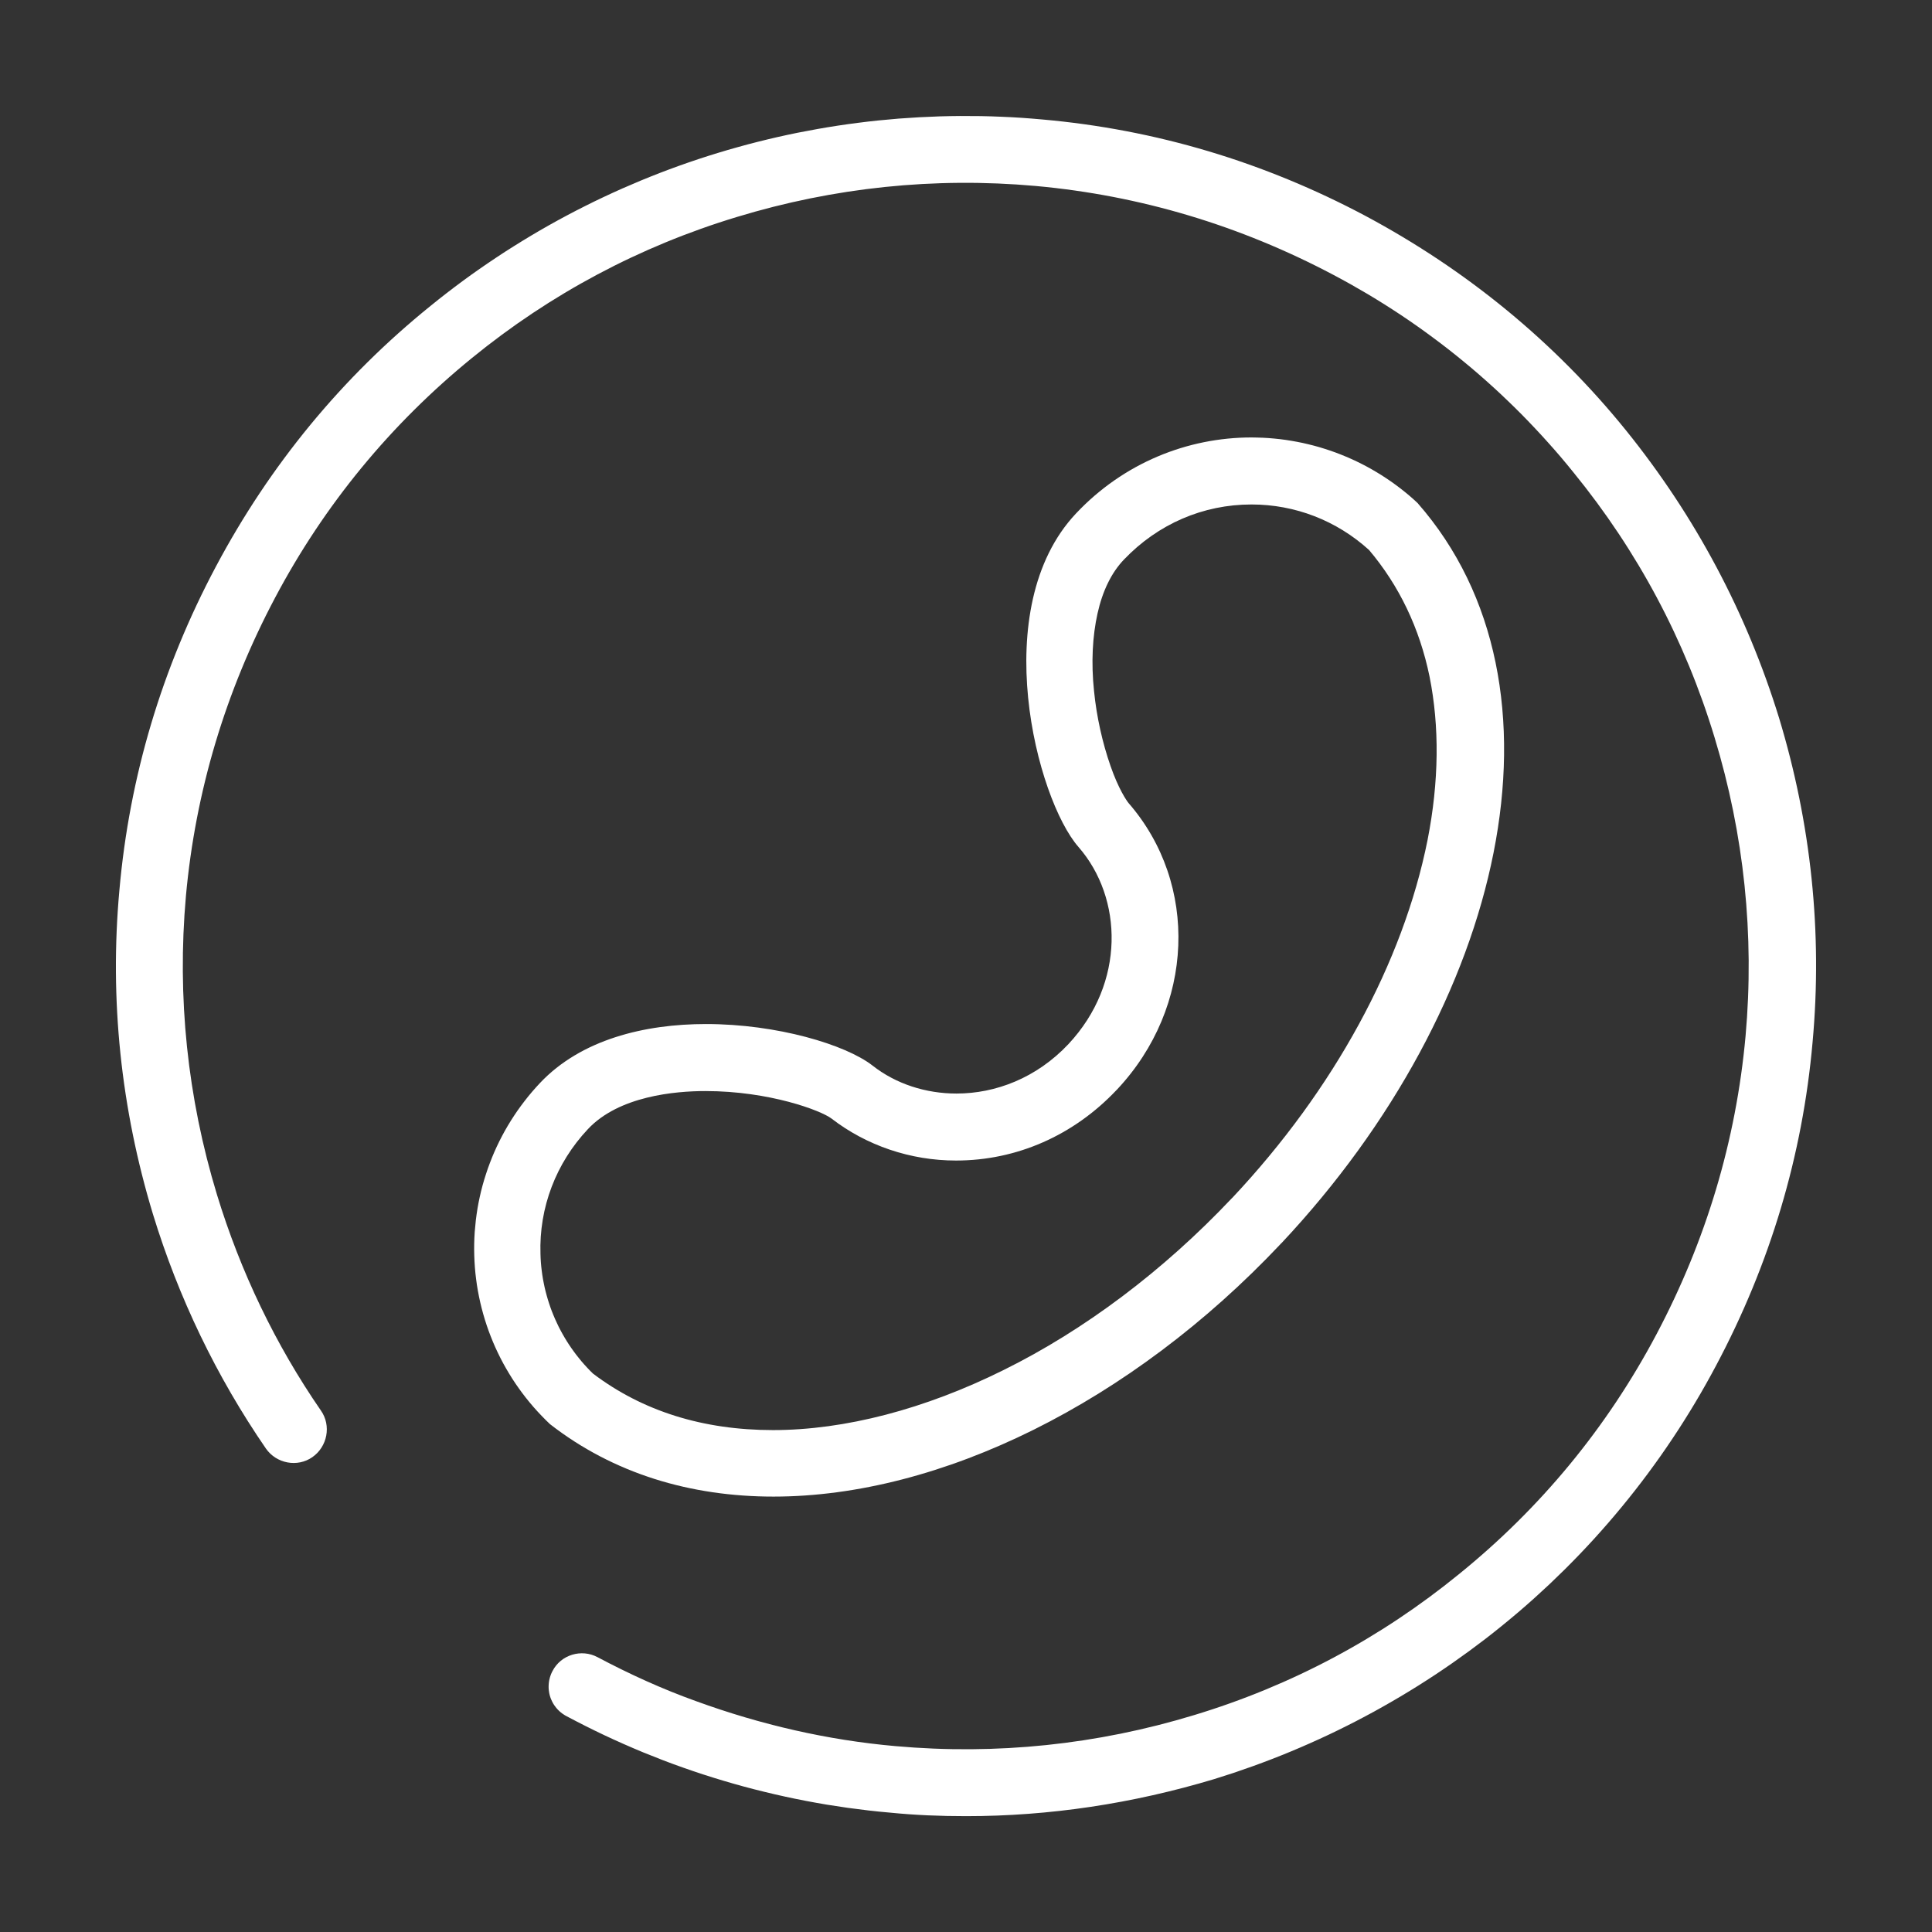
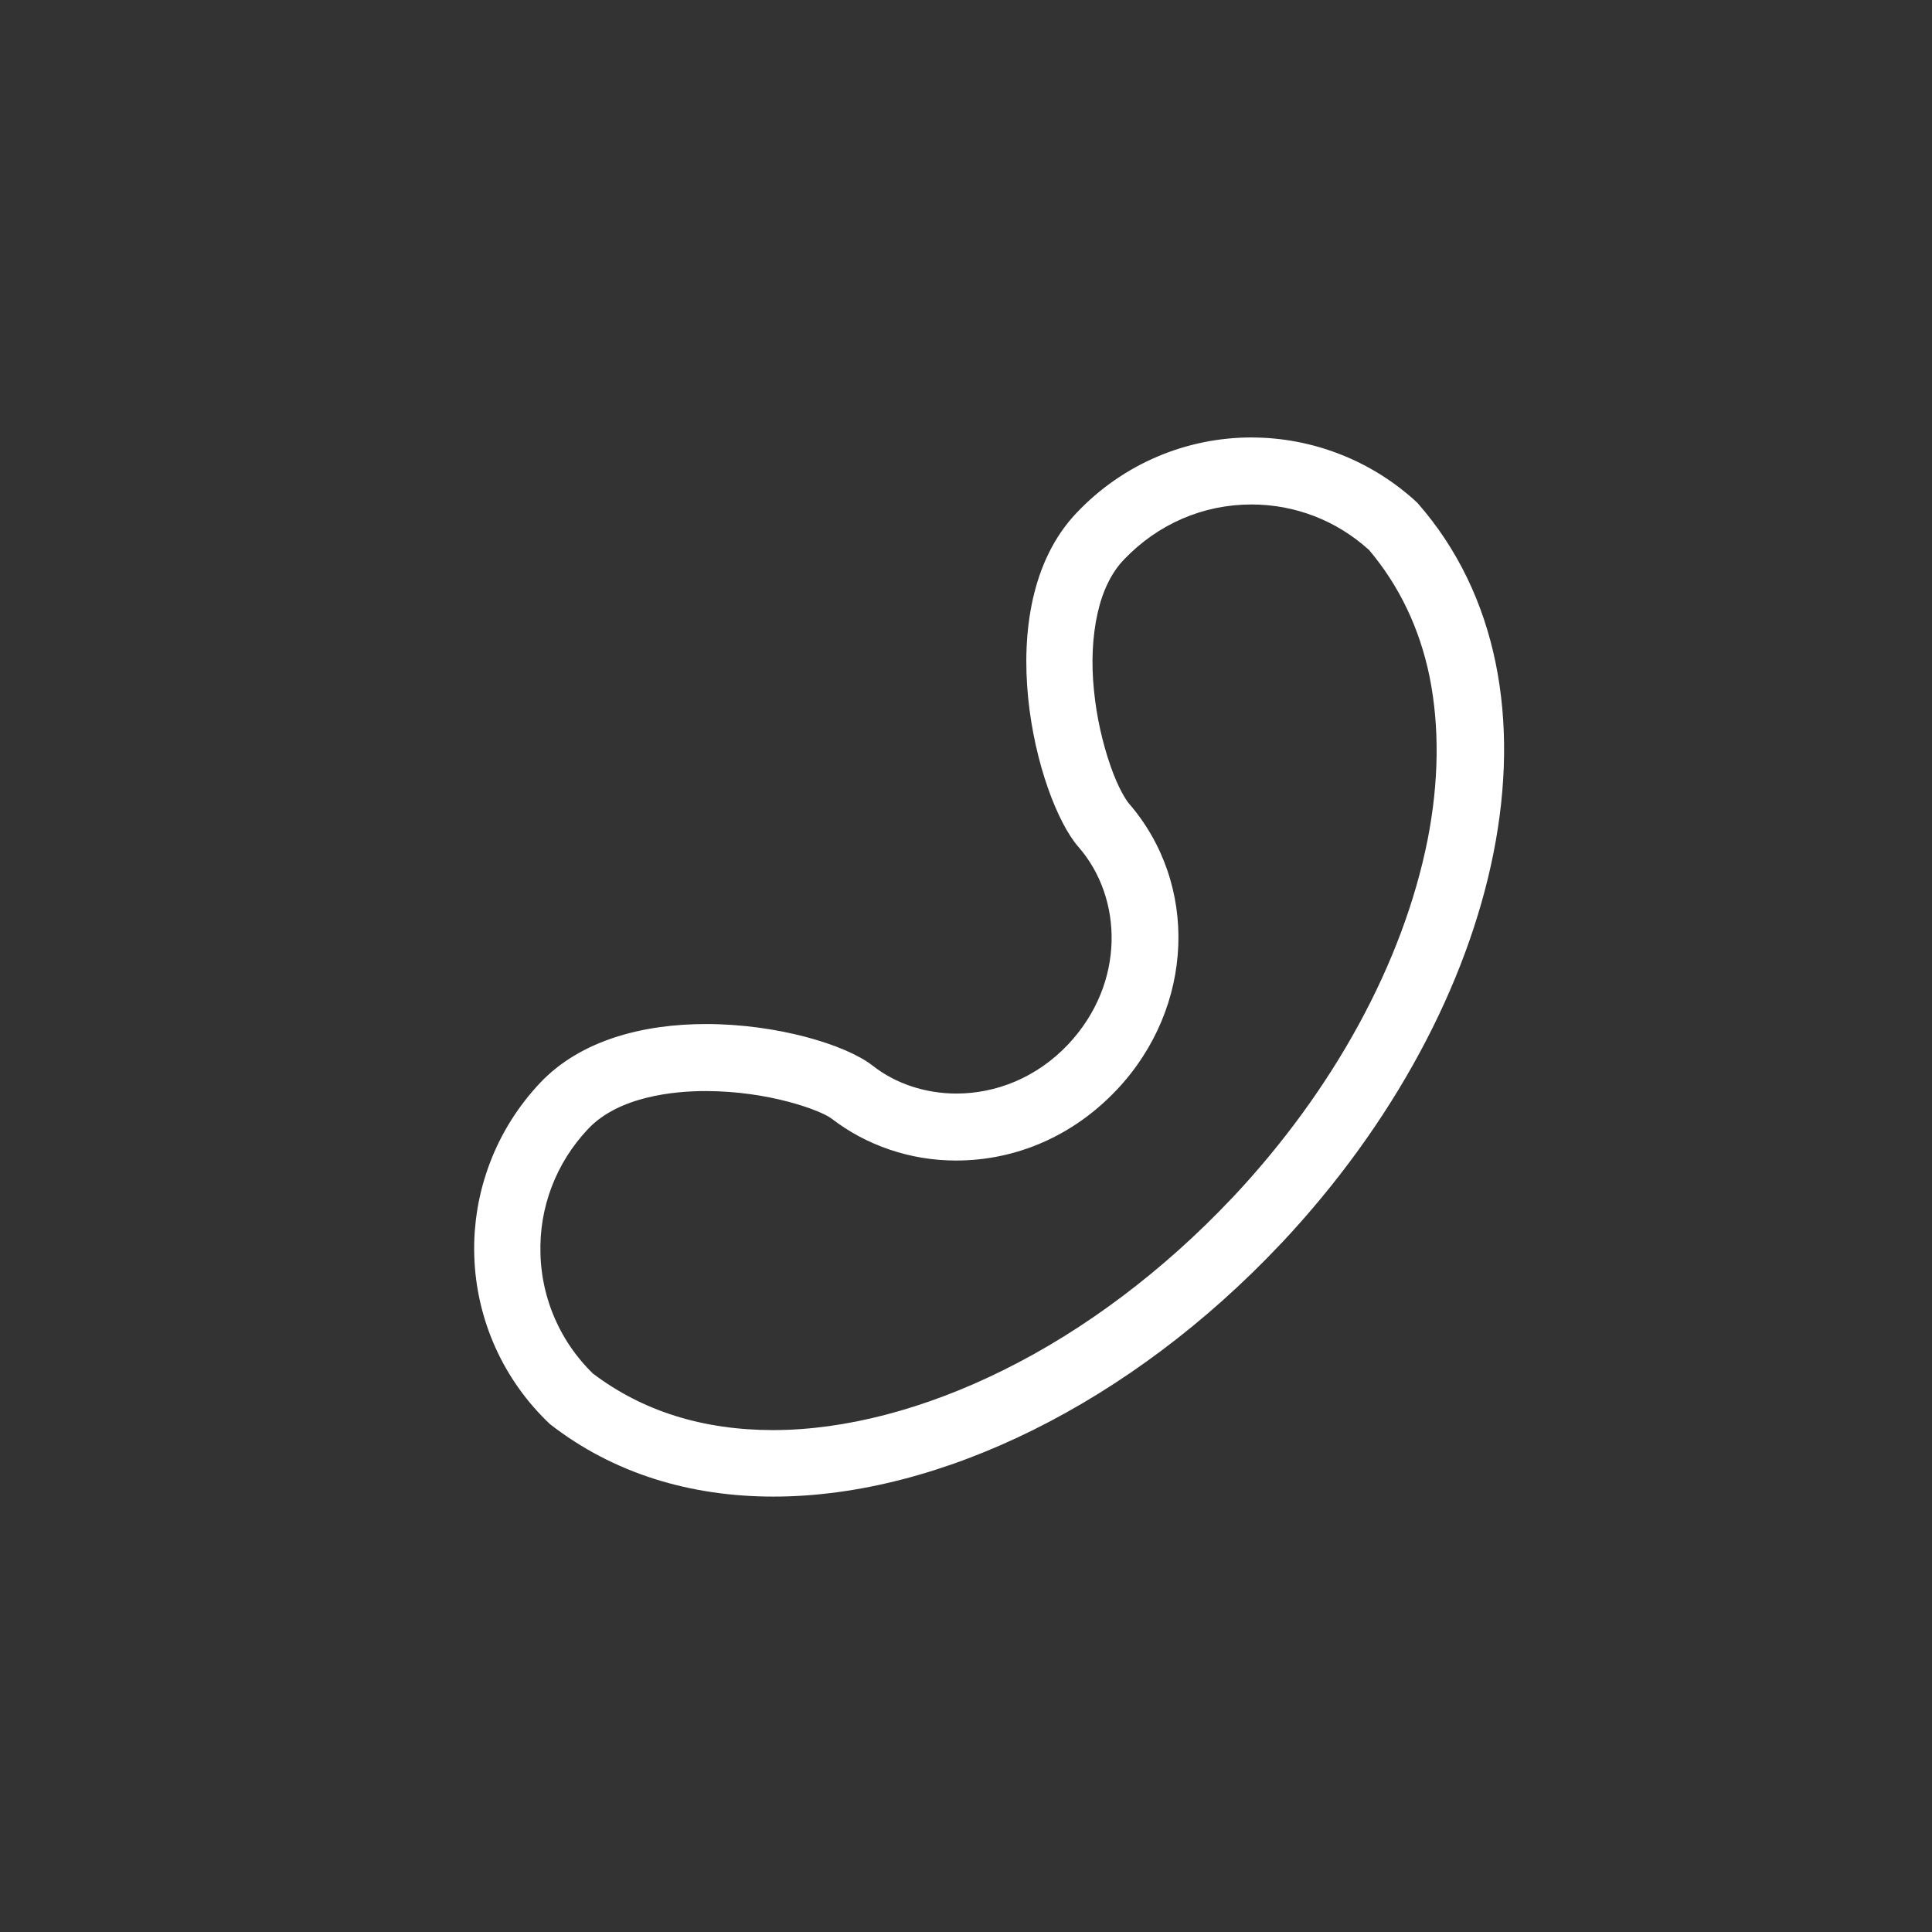
<svg xmlns="http://www.w3.org/2000/svg" width="52" height="52" viewBox="0 0 52 52" fill="none">
  <rect x="0" y="0" width="52" height="52" fill="#333333" stroke="none" />
-   <path d="M23.954 48.787C23.765 48.771 23.575 48.752 23.386 48.73C23.196 48.708 23.007 48.684 22.818 48.658C22.63 48.631 22.441 48.602 22.253 48.572C22.065 48.54 21.877 48.507 21.69 48.471C21.503 48.435 21.316 48.397 21.13 48.356C20.944 48.315 20.758 48.273 20.573 48.227C20.388 48.182 20.203 48.135 20.019 48.085C19.835 48.035 19.652 47.983 19.469 47.928C19.287 47.874 19.105 47.817 18.923 47.758C18.742 47.699 18.562 47.638 18.382 47.574C18.202 47.511 18.023 47.445 17.846 47.377C17.668 47.308 17.49 47.238 17.314 47.166C17.138 47.093 16.962 47.018 16.788 46.941C16.614 46.864 16.44 46.785 16.268 46.704C16.096 46.622 15.924 46.539 15.754 46.453C15.584 46.367 15.415 46.28 15.246 46.19C15.233 46.183 15.221 46.176 15.208 46.169C15.195 46.161 15.183 46.153 15.171 46.145C15.158 46.137 15.146 46.129 15.134 46.12C15.122 46.111 15.111 46.103 15.099 46.093C15.088 46.084 15.077 46.075 15.066 46.065C15.055 46.055 15.044 46.045 15.034 46.035C15.023 46.025 15.013 46.014 15.003 46.003C14.993 45.992 14.983 45.981 14.974 45.97C14.964 45.959 14.955 45.947 14.947 45.935C14.938 45.924 14.929 45.912 14.921 45.9C14.913 45.888 14.905 45.875 14.897 45.863C14.889 45.85 14.882 45.837 14.875 45.825C14.868 45.812 14.861 45.798 14.855 45.785C14.848 45.772 14.842 45.759 14.837 45.745C14.831 45.732 14.826 45.718 14.82 45.704C14.816 45.69 14.811 45.676 14.806 45.662C14.802 45.648 14.798 45.634 14.794 45.62C14.791 45.606 14.787 45.592 14.784 45.577C14.781 45.563 14.779 45.548 14.777 45.534C14.774 45.519 14.773 45.505 14.771 45.49C14.769 45.475 14.768 45.461 14.767 45.446C14.767 45.431 14.766 45.417 14.766 45.402C14.766 45.387 14.766 45.373 14.767 45.358C14.768 45.343 14.768 45.329 14.77 45.314C14.771 45.3 14.773 45.285 14.775 45.27C14.777 45.256 14.78 45.241 14.782 45.227C14.785 45.212 14.788 45.198 14.792 45.184C14.795 45.17 14.799 45.155 14.803 45.141C14.807 45.127 14.812 45.113 14.817 45.099C14.822 45.086 14.827 45.072 14.832 45.058C14.838 45.045 14.844 45.031 14.85 45.018C14.856 45.005 14.863 44.992 14.87 44.978C15.098 44.534 15.65 44.373 16.081 44.602C16.942 45.059 17.831 45.463 18.732 45.786C20.468 46.419 22.272 46.836 24.102 46.997C26.821 47.24 29.526 46.957 32.137 46.163C34.762 45.369 37.157 44.09 39.27 42.367C41.464 40.591 43.254 38.424 44.587 35.907C45.919 33.39 46.727 30.698 46.982 27.885C47.225 25.166 46.942 22.461 46.148 19.85C45.354 17.226 44.075 14.83 42.352 12.717C42.242 12.58 42.13 12.445 42.017 12.311C41.903 12.178 41.788 12.045 41.67 11.915C41.553 11.784 41.435 11.655 41.314 11.527C41.194 11.399 41.072 11.273 40.949 11.148C40.825 11.023 40.7 10.9 40.573 10.779C40.447 10.657 40.319 10.537 40.189 10.419C40.059 10.301 39.928 10.184 39.795 10.069C39.663 9.954 39.529 9.841 39.393 9.73C39.257 9.618 39.121 9.508 38.982 9.4C38.844 9.292 38.704 9.186 38.563 9.082C38.422 8.977 38.28 8.874 38.136 8.773C37.993 8.672 37.848 8.573 37.702 8.476C37.556 8.379 37.408 8.284 37.26 8.19C37.111 8.097 36.962 8.005 36.811 7.915C36.66 7.826 36.508 7.738 36.355 7.652C36.202 7.566 36.047 7.482 35.892 7.4C33.376 6.068 30.684 5.26 27.871 5.005C25.152 4.762 22.447 5.045 19.836 5.839C17.212 6.633 14.816 7.912 12.703 9.635C10.523 11.411 8.732 13.578 7.4 16.095C6.068 18.612 5.26 21.304 5.004 24.117C4.762 26.835 5.045 29.541 5.839 32.152C6.471 34.225 7.413 36.19 8.638 37.966C8.921 38.37 8.813 38.935 8.409 39.218C8.006 39.501 7.44 39.393 7.158 38.989C5.825 37.051 4.803 34.924 4.116 32.677C3.255 29.837 2.945 26.903 3.214 23.955C3.484 20.9 4.358 17.979 5.812 15.247C7.265 12.515 9.204 10.159 11.586 8.235C11.728 8.119 11.872 8.005 12.018 7.892C12.163 7.78 12.31 7.669 12.458 7.56C12.606 7.451 12.755 7.344 12.906 7.239C13.057 7.134 13.209 7.03 13.362 6.929C13.515 6.827 13.669 6.727 13.825 6.63C13.981 6.532 14.137 6.436 14.295 6.342C14.453 6.247 14.612 6.155 14.772 6.065C14.932 5.975 15.094 5.886 15.256 5.8C15.418 5.714 15.581 5.629 15.746 5.547C15.91 5.464 16.075 5.384 16.241 5.306C16.408 5.227 16.575 5.151 16.743 5.076C16.911 5.002 17.08 4.93 17.25 4.859C17.419 4.789 17.59 4.721 17.762 4.654C17.933 4.588 18.105 4.524 18.278 4.462C18.451 4.4 18.625 4.34 18.799 4.282C18.974 4.224 19.149 4.169 19.325 4.115C19.501 4.061 19.677 4.01 19.854 3.961C20.031 3.911 20.209 3.864 20.387 3.819C20.565 3.774 20.744 3.731 20.923 3.69C21.102 3.649 21.282 3.611 21.462 3.574C21.642 3.538 21.823 3.504 22.004 3.472C22.185 3.44 22.366 3.41 22.548 3.382C22.73 3.354 22.912 3.329 23.094 3.306C23.276 3.282 23.459 3.261 23.642 3.242C23.825 3.224 24.008 3.207 24.191 3.192C24.374 3.178 24.557 3.166 24.741 3.156C24.924 3.146 25.108 3.138 25.292 3.132C25.476 3.127 25.659 3.123 25.843 3.122C26.027 3.121 26.211 3.122 26.395 3.125C26.578 3.128 26.762 3.134 26.946 3.142C27.129 3.149 27.313 3.159 27.496 3.171C27.68 3.184 27.863 3.198 28.046 3.215C31.101 3.484 34.022 4.359 36.754 5.812C39.472 7.266 41.841 9.204 43.766 11.586C45.623 13.888 47.009 16.485 47.884 19.325C48.745 22.165 49.055 25.099 48.786 28.047C48.517 31.102 47.642 34.023 46.188 36.755C46.099 36.923 46.008 37.09 45.914 37.256C45.821 37.422 45.725 37.587 45.627 37.751C45.53 37.914 45.43 38.077 45.328 38.238C45.227 38.399 45.123 38.559 45.017 38.717C44.911 38.876 44.804 39.033 44.694 39.189C44.584 39.344 44.473 39.499 44.359 39.652C44.246 39.805 44.13 39.956 44.013 40.106C43.895 40.257 43.776 40.405 43.655 40.552C43.534 40.699 43.411 40.845 43.286 40.989C43.161 41.133 43.035 41.275 42.907 41.416C42.778 41.557 42.648 41.696 42.516 41.834C42.384 41.971 42.251 42.107 42.116 42.241C41.98 42.375 41.843 42.508 41.705 42.639C41.566 42.769 41.426 42.898 41.284 43.026C41.142 43.153 40.999 43.278 40.854 43.402C40.709 43.525 40.562 43.647 40.414 43.767C40.272 43.883 40.127 43.997 39.982 44.109C39.836 44.221 39.689 44.331 39.541 44.44C39.393 44.548 39.243 44.655 39.093 44.76C38.942 44.865 38.79 44.969 38.637 45.07C38.483 45.171 38.329 45.271 38.173 45.369C38.018 45.466 37.861 45.562 37.703 45.656C37.545 45.75 37.386 45.842 37.226 45.932C37.066 46.023 36.905 46.111 36.742 46.197C36.58 46.284 36.417 46.368 36.253 46.45C36.089 46.533 35.923 46.613 35.757 46.692C35.591 46.77 35.424 46.847 35.256 46.921C35.088 46.996 34.919 47.068 34.749 47.139C34.58 47.209 34.409 47.278 34.238 47.344C34.066 47.41 33.894 47.475 33.721 47.537C33.549 47.599 33.375 47.659 33.201 47.718C33.026 47.776 32.851 47.832 32.676 47.886C30.482 48.545 28.248 48.882 26 48.882C25.314 48.882 24.627 48.855 23.954 48.787Z" fill="#fff">
- </path>
  <path d="M33.685 13.578C34.856 13.578 35.973 14.009 36.848 14.803C37.655 15.758 38.207 16.902 38.476 18.208C38.746 19.554 38.732 21.034 38.423 22.609C37.763 25.907 35.906 29.325 33.174 32.233L33.16 32.246L33.147 32.259C31.316 34.197 29.19 35.799 27.009 36.876C24.896 37.926 22.743 38.491 20.805 38.491C18.921 38.491 17.292 37.98 15.96 36.97C15.933 36.944 15.906 36.917 15.88 36.891C15.854 36.864 15.828 36.837 15.802 36.809C15.777 36.782 15.751 36.754 15.726 36.726C15.701 36.698 15.677 36.67 15.652 36.641C15.628 36.613 15.604 36.584 15.581 36.554C15.557 36.525 15.534 36.496 15.511 36.466C15.488 36.436 15.466 36.406 15.444 36.376C15.421 36.346 15.4 36.315 15.378 36.284C15.357 36.254 15.336 36.222 15.315 36.191C15.294 36.16 15.274 36.128 15.254 36.096C15.234 36.065 15.215 36.032 15.196 36C15.177 35.968 15.158 35.935 15.14 35.903C15.121 35.87 15.103 35.837 15.086 35.804C15.068 35.771 15.051 35.737 15.034 35.704C15.018 35.67 15.001 35.636 14.986 35.602C14.97 35.568 14.954 35.534 14.939 35.5C14.924 35.465 14.909 35.431 14.895 35.396C14.881 35.361 14.867 35.327 14.853 35.292C14.84 35.257 14.827 35.221 14.814 35.186C14.802 35.151 14.79 35.115 14.778 35.079C14.766 35.044 14.755 35.008 14.744 34.972C14.733 34.936 14.723 34.9 14.713 34.864C14.703 34.828 14.693 34.791 14.684 34.755C14.675 34.719 14.666 34.682 14.658 34.646C14.65 34.609 14.642 34.572 14.635 34.535C14.628 34.499 14.621 34.462 14.614 34.425C14.608 34.388 14.602 34.351 14.596 34.314C14.591 34.276 14.586 34.239 14.581 34.202C14.576 34.165 14.572 34.128 14.568 34.09C14.565 34.053 14.561 34.016 14.558 33.978C14.556 33.941 14.553 33.903 14.551 33.866C14.549 33.828 14.548 33.791 14.547 33.753C14.506 32.502 14.964 31.304 15.825 30.389C16.66 29.5 18.167 29.366 18.988 29.366C20.711 29.366 22.097 29.89 22.38 30.106C23.322 30.833 24.506 31.236 25.731 31.236C27.359 31.236 28.894 30.564 30.051 29.339L30.065 29.325C32.151 27.105 32.272 23.794 30.374 21.613C30.32 21.546 30.105 21.236 29.89 20.617C29.674 19.998 29.513 19.285 29.446 18.598C29.365 17.831 29.405 17.118 29.54 16.512C29.674 15.906 29.917 15.408 30.253 15.059C31.168 14.103 32.38 13.578 33.685 13.578ZM33.685 11.774C31.962 11.774 30.24 12.461 28.961 13.82C26.565 16.364 27.898 21.505 29.028 22.797C30.226 24.17 30.294 26.458 28.759 28.1C27.898 29.016 26.794 29.433 25.744 29.433C24.923 29.433 24.116 29.177 23.483 28.679C22.756 28.114 20.913 27.562 19.002 27.562C17.346 27.562 15.637 27.979 14.533 29.15C14.46 29.227 14.389 29.307 14.32 29.387C14.251 29.468 14.184 29.55 14.119 29.635C14.054 29.719 13.991 29.804 13.93 29.891C13.869 29.979 13.811 30.067 13.754 30.157C13.698 30.247 13.643 30.339 13.591 30.431C13.539 30.524 13.49 30.618 13.442 30.713C13.395 30.808 13.35 30.904 13.307 31.002C13.265 31.099 13.224 31.198 13.187 31.297C13.149 31.396 13.113 31.497 13.081 31.598C13.048 31.699 13.017 31.8 12.989 31.903C12.961 32.006 12.936 32.109 12.913 32.213C12.89 32.316 12.87 32.421 12.852 32.526C12.835 32.63 12.82 32.736 12.807 32.841C12.795 32.947 12.785 33.052 12.777 33.158C12.77 33.264 12.765 33.371 12.763 33.477C12.761 33.583 12.762 33.689 12.765 33.796C12.768 33.902 12.774 34.008 12.782 34.114C12.79 34.22 12.801 34.326 12.815 34.431C12.828 34.536 12.844 34.642 12.863 34.746C12.882 34.851 12.903 34.955 12.927 35.059C12.951 35.162 12.977 35.265 13.006 35.367C13.035 35.47 13.066 35.571 13.1 35.672C13.134 35.773 13.17 35.873 13.209 35.971C13.248 36.071 13.289 36.169 13.332 36.265C13.376 36.362 13.422 36.458 13.47 36.553C13.518 36.648 13.569 36.741 13.622 36.833C13.675 36.925 13.73 37.016 13.787 37.106C13.844 37.195 13.904 37.283 13.966 37.37C14.027 37.456 14.091 37.541 14.157 37.625C14.223 37.708 14.29 37.79 14.36 37.87C14.43 37.95 14.502 38.029 14.576 38.105C14.649 38.182 14.725 38.257 14.802 38.33C16.512 39.662 18.584 40.281 20.819 40.281C25.314 40.281 30.442 37.751 34.466 33.484C34.466 33.484 34.466 33.471 34.479 33.471L34.493 33.457C40.495 27.064 42.487 18.477 38.153 13.538C38.116 13.503 38.078 13.468 38.04 13.434C38.002 13.4 37.963 13.367 37.924 13.333C37.885 13.3 37.845 13.268 37.805 13.235C37.766 13.203 37.725 13.171 37.685 13.14C37.644 13.109 37.603 13.078 37.562 13.048C37.521 13.017 37.479 12.988 37.437 12.958C37.395 12.929 37.353 12.9 37.31 12.872C37.267 12.843 37.224 12.816 37.181 12.788C37.138 12.761 37.094 12.734 37.05 12.708C37.006 12.681 36.962 12.656 36.917 12.63C36.873 12.605 36.828 12.58 36.783 12.556C36.738 12.532 36.692 12.508 36.647 12.485C36.601 12.462 36.555 12.439 36.509 12.417C36.463 12.395 36.416 12.373 36.369 12.352C36.323 12.331 36.276 12.311 36.228 12.291C36.181 12.271 36.134 12.252 36.086 12.233C36.038 12.214 35.991 12.196 35.943 12.178C35.895 12.16 35.846 12.143 35.798 12.127C35.749 12.11 35.701 12.094 35.652 12.079C35.603 12.063 35.554 12.049 35.505 12.034C35.456 12.02 35.406 12.006 35.357 11.993C35.307 11.98 35.257 11.968 35.208 11.956C35.158 11.944 35.108 11.932 35.058 11.921C35.008 11.911 34.958 11.901 34.907 11.891C34.857 11.881 34.806 11.872 34.756 11.864C34.705 11.855 34.655 11.848 34.604 11.84C34.553 11.833 34.502 11.826 34.452 11.82C34.401 11.814 34.35 11.809 34.299 11.804C34.248 11.799 34.197 11.795 34.146 11.791C34.095 11.788 34.044 11.784 33.992 11.782C33.941 11.78 33.89 11.778 33.839 11.777C33.788 11.775 33.736 11.774 33.685 11.774Z" fill="#fff">
</path>
</svg>